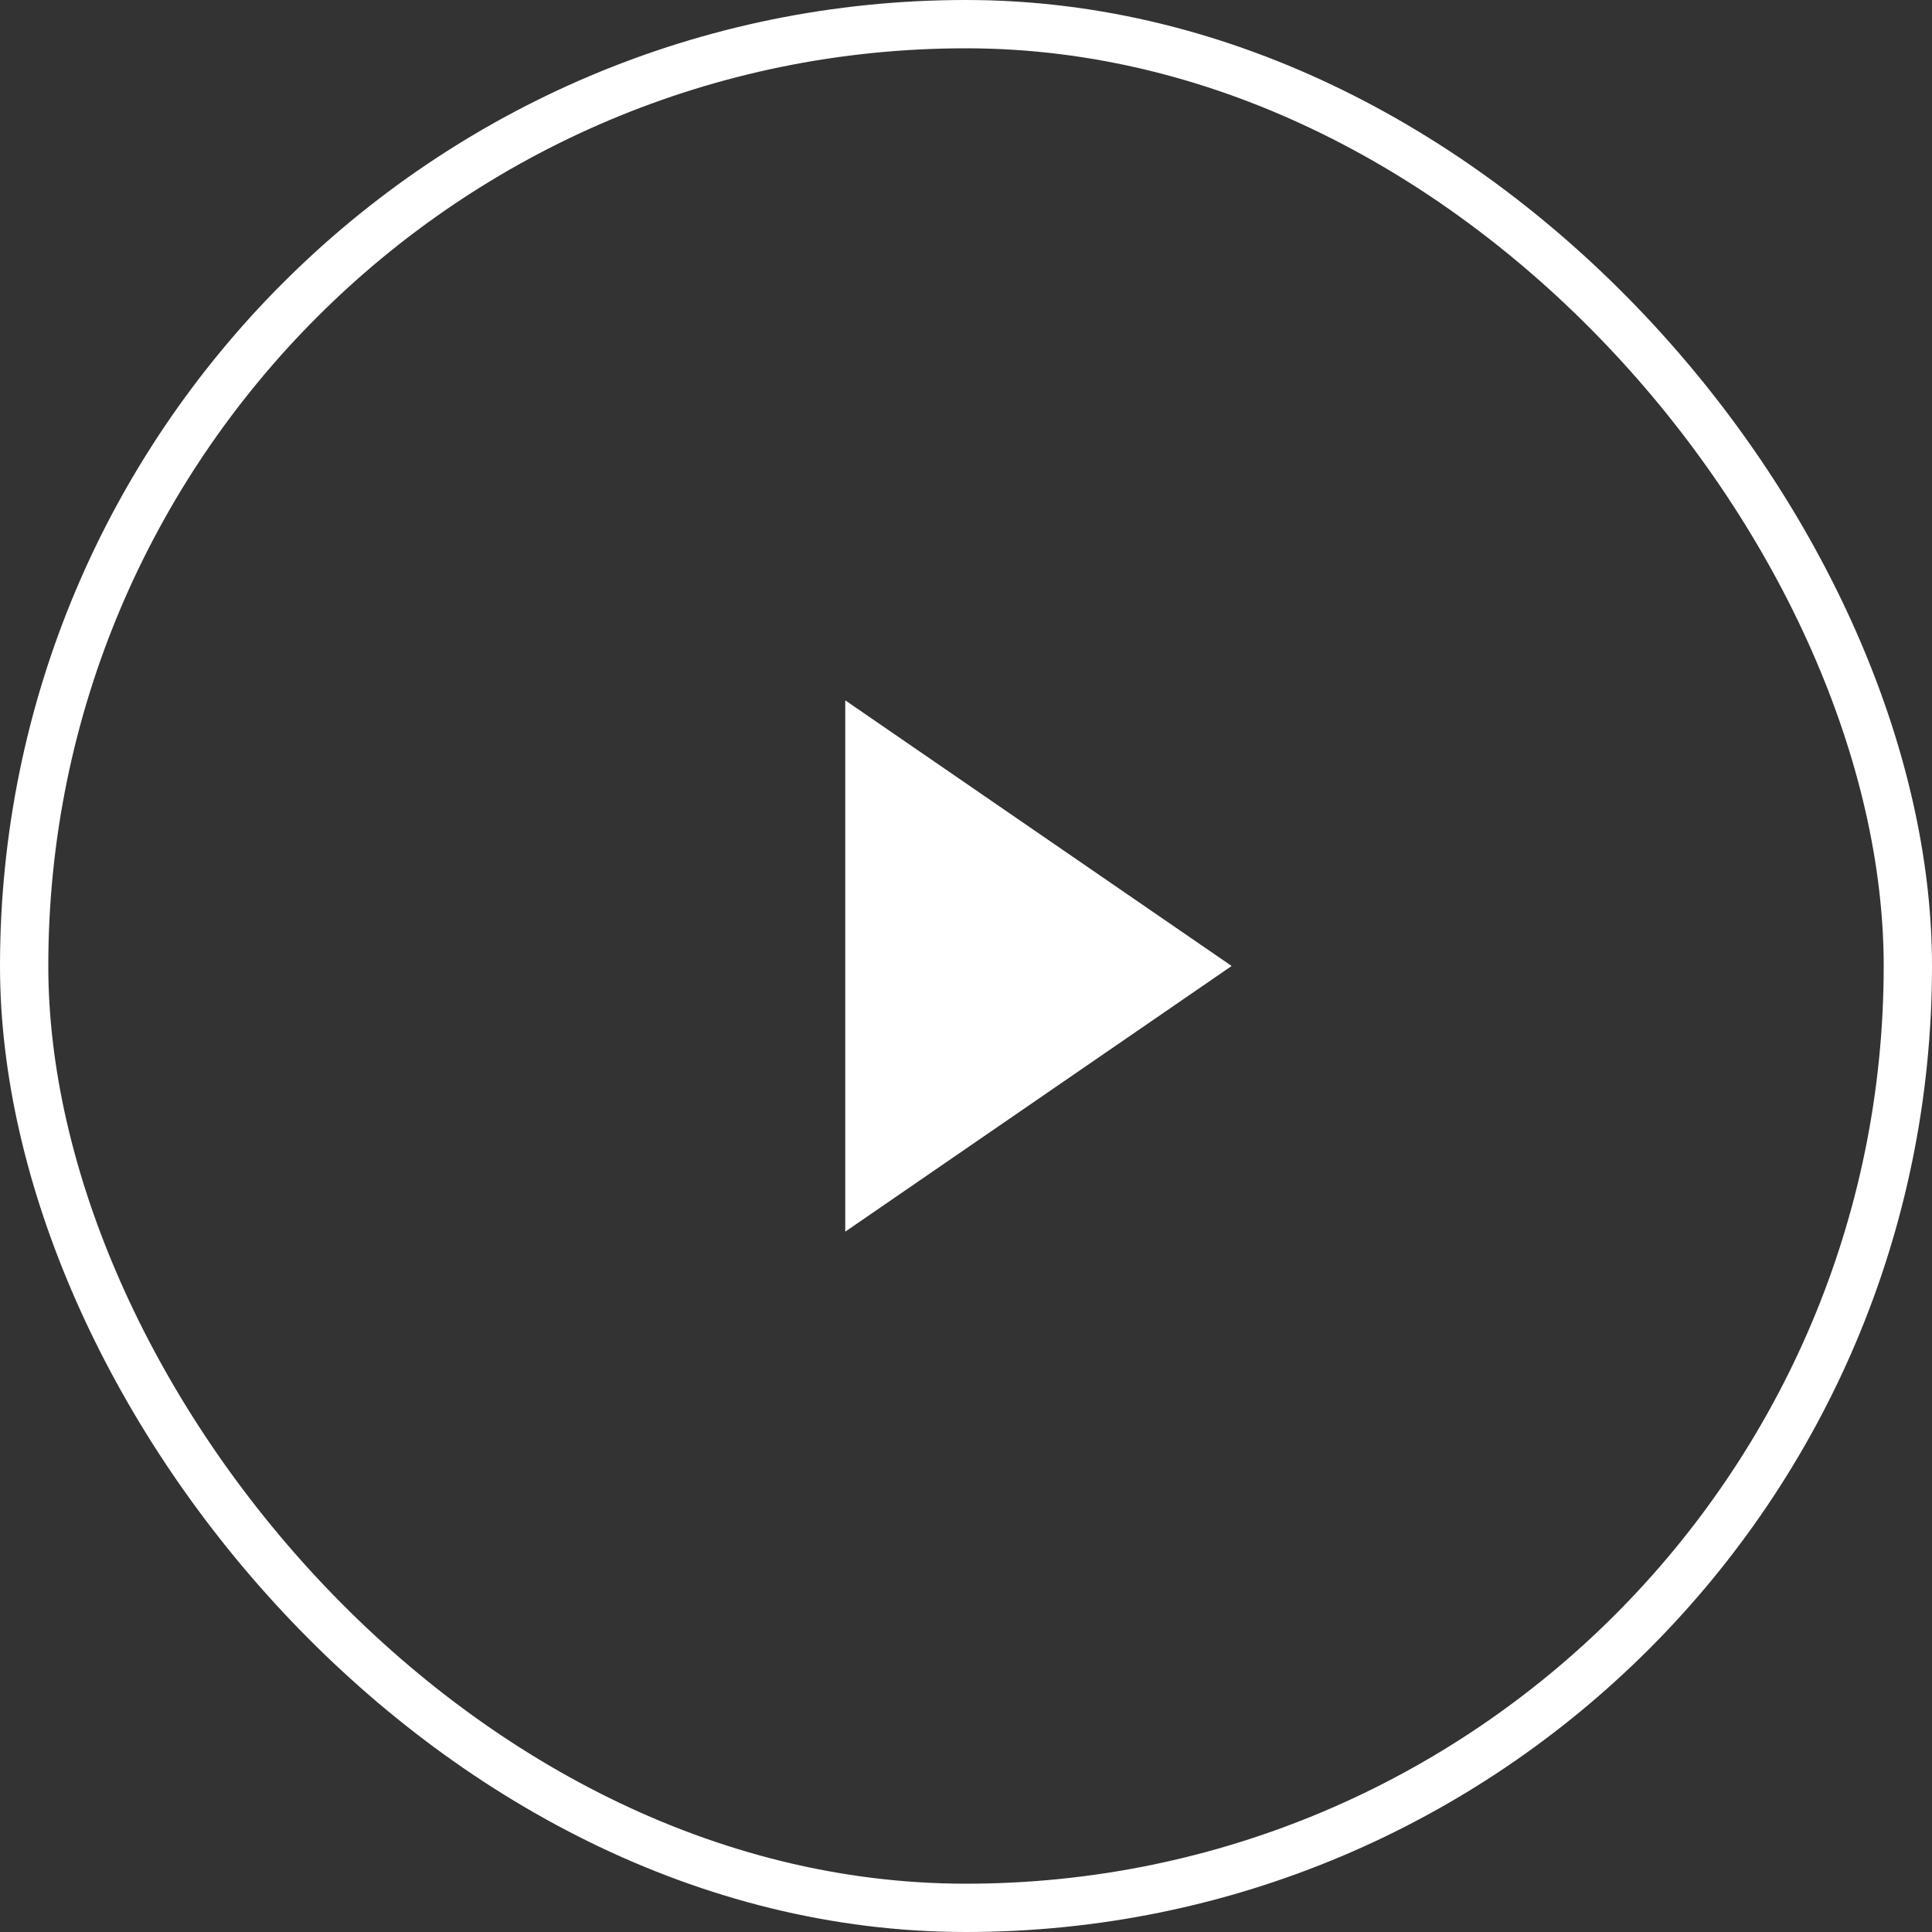
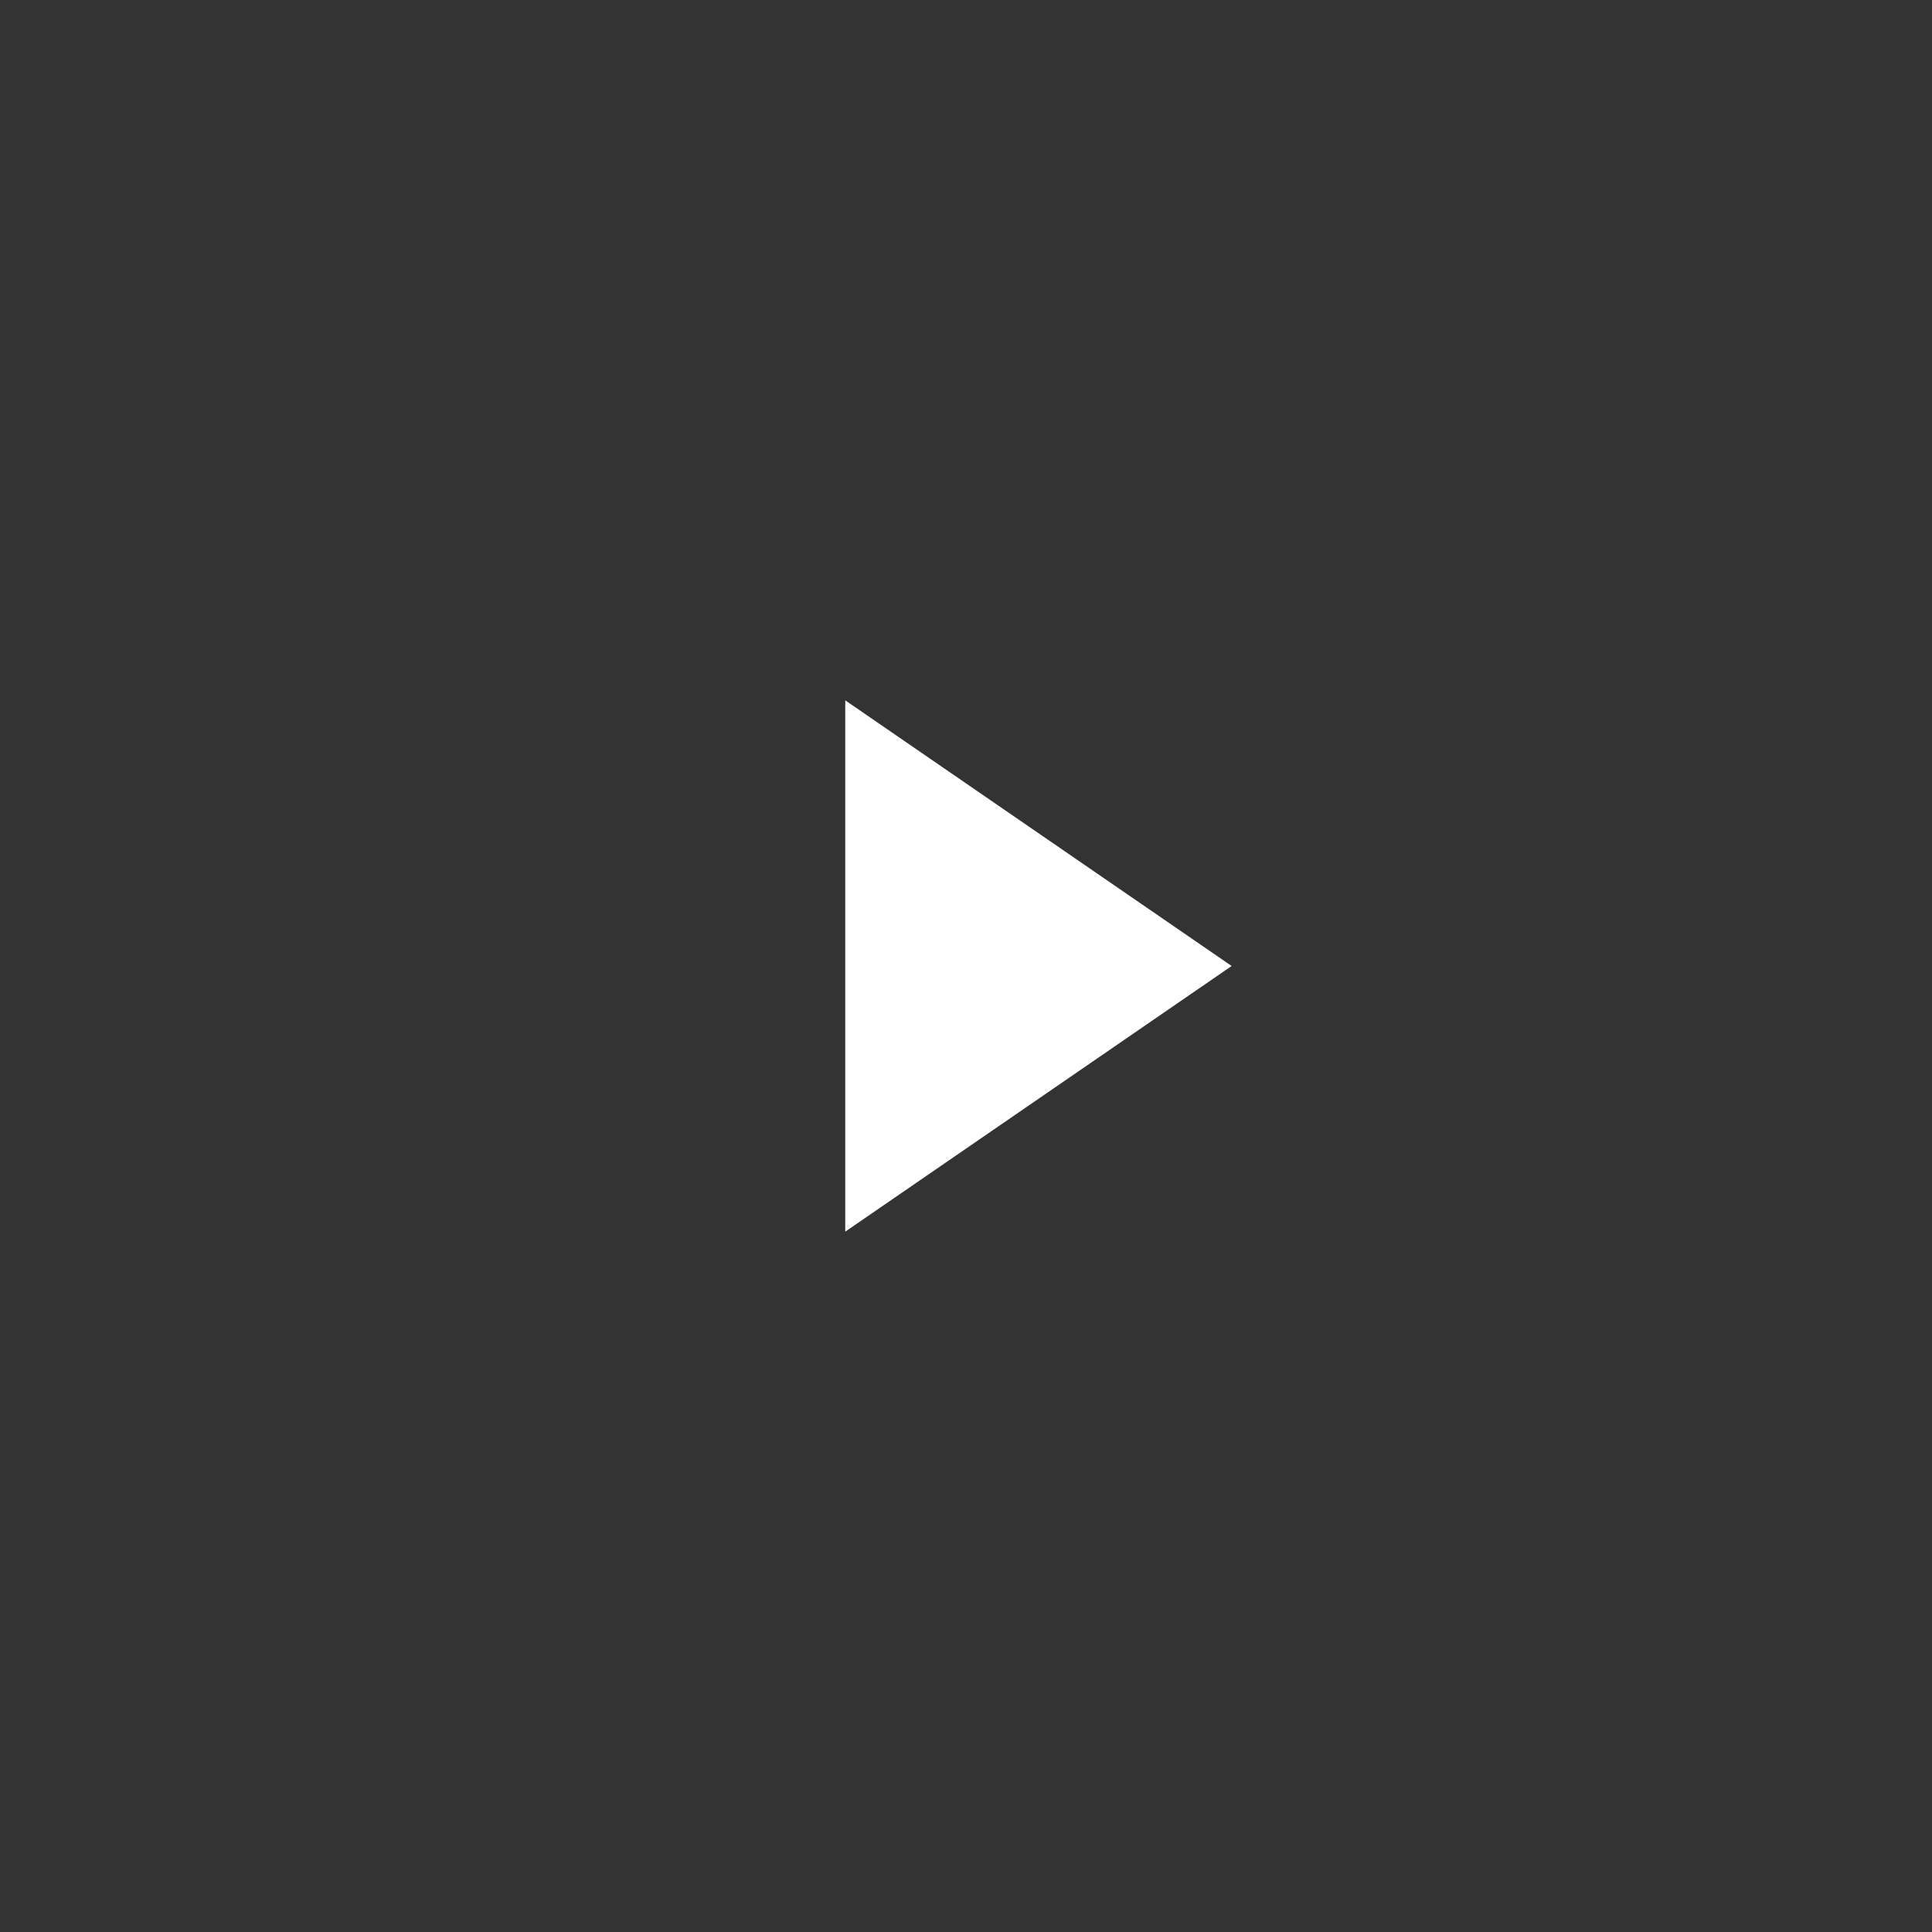
<svg xmlns="http://www.w3.org/2000/svg" id="Play_Button" data-name="Play Button" width="80" height="80" viewBox="0 0 80 80">
  <rect x="0" y="0" width="80" height="80" fill="#333333" stroke="none" />
  <g id="Circle" fill="none" stroke="#fff" stroke-miterlimit="10" stroke-width="2">
-     <rect width="80" height="80" rx="40" stroke="none" />
-     <rect x="1" y="1" width="78" height="78" rx="39" fill="none" />
-   </g>
+     </g>
  <path id="Play_Icon" data-name="Play Icon" d="M0,0V22L16,11Z" transform="translate(35 29)" fill="#fff" />
</svg>